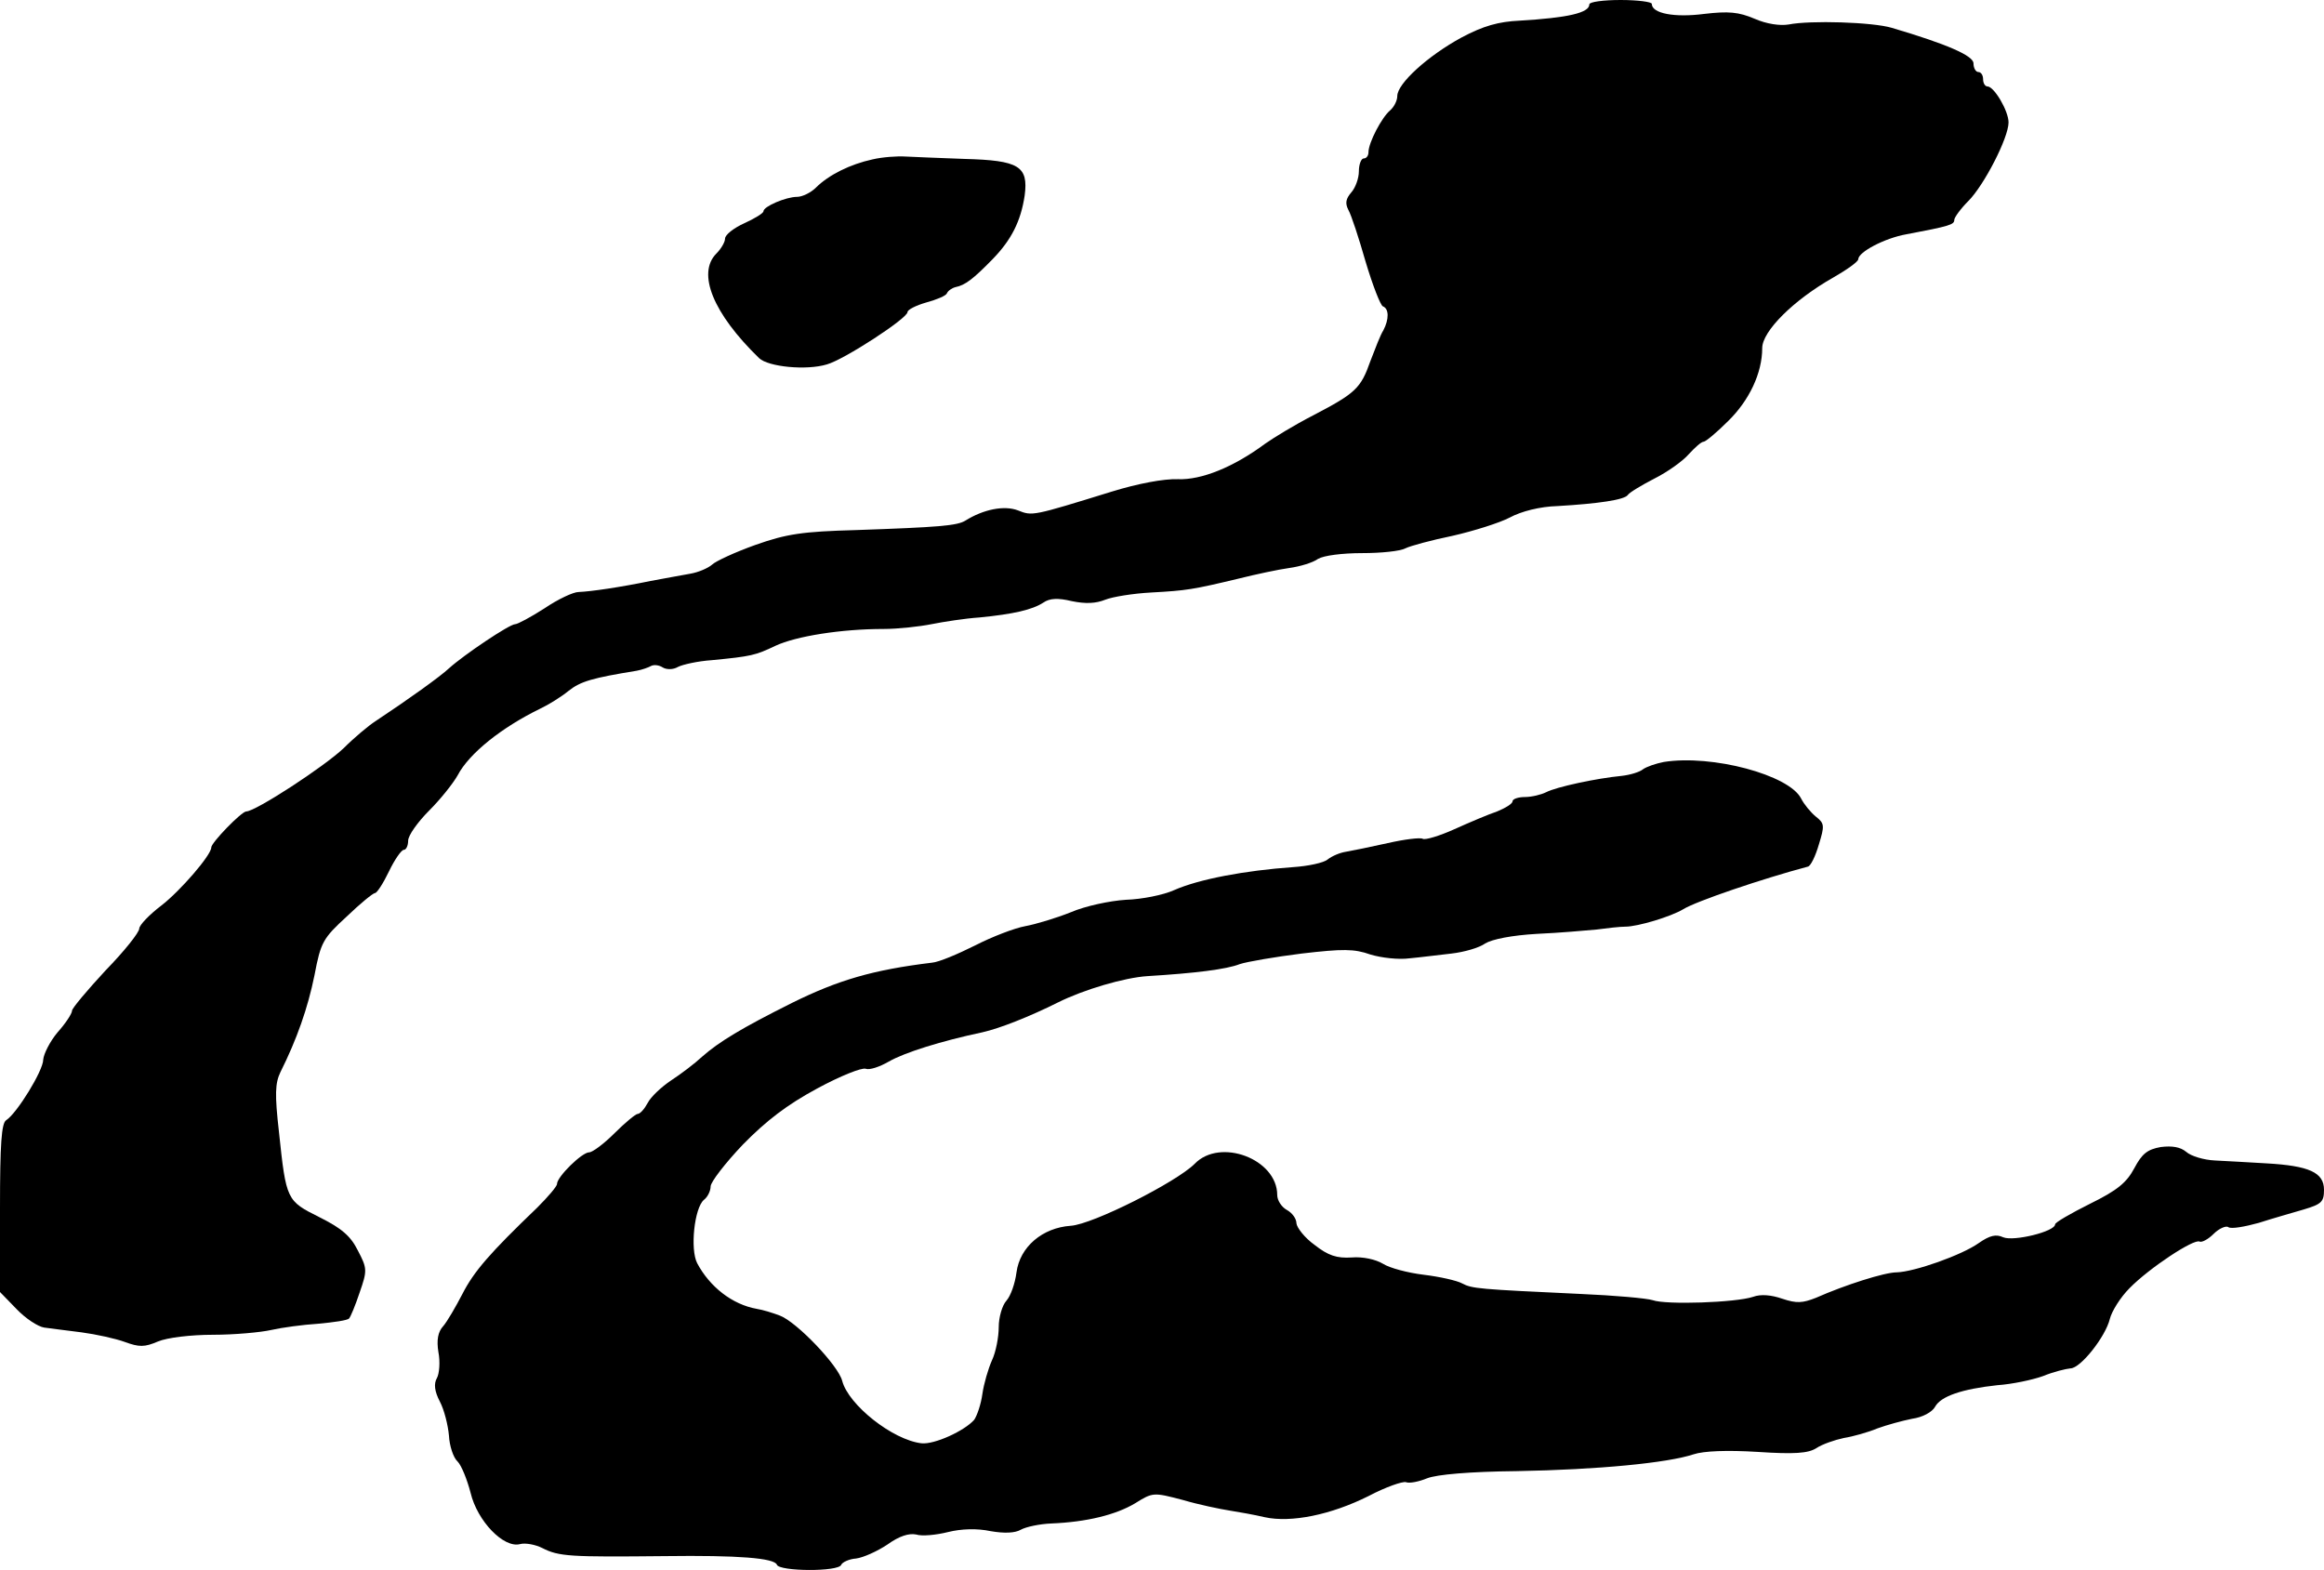
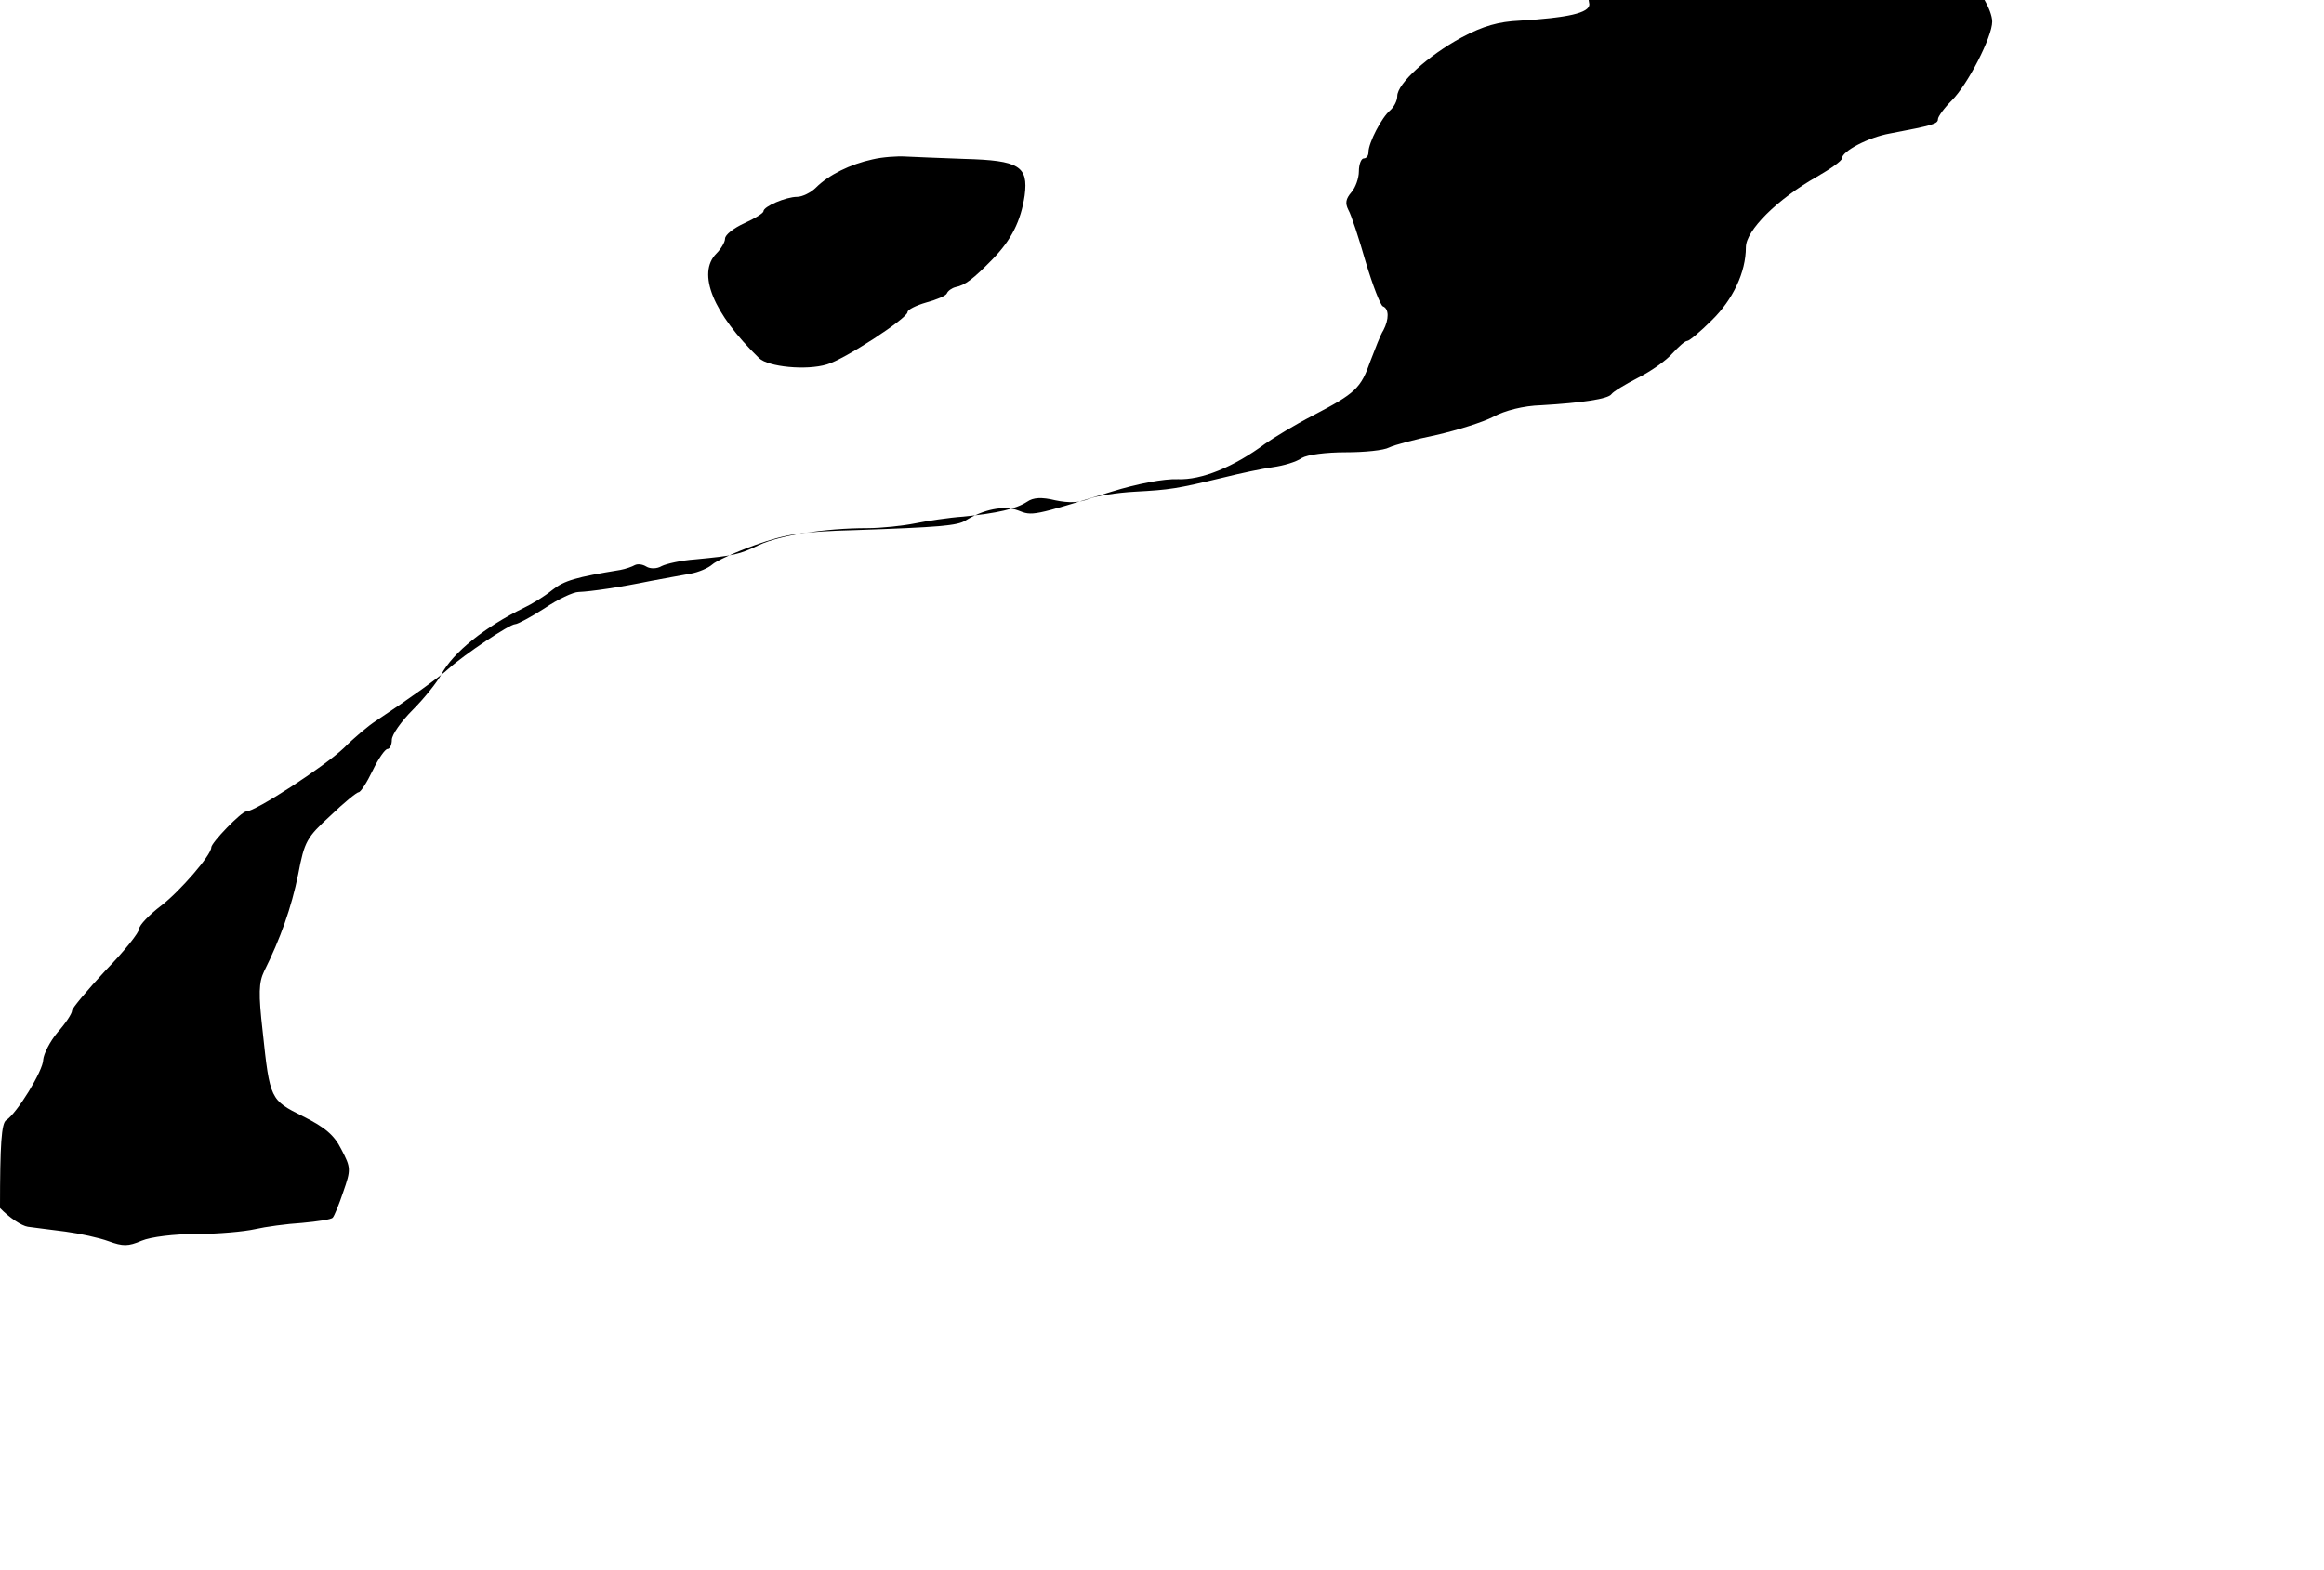
<svg xmlns="http://www.w3.org/2000/svg" version="1.0" width="484pt" height="327pt" viewBox="0 0 484 327" preserveAspectRatio="xMidYMid meet">
  <g transform="translate(0,327) scale(0.1,-0.1)" fill="#000000" stroke="none">
-     <path d="M3310 3261 c0 -18 -45 -28 -145 -34 -44 -2 -76 -11 -121 -35 -70 -38 -134 -96 -134 -122 0 -10 -7 -23 -15 -30 -17 -14 -45 -67 -45 -87 0 -7 -4 -13 -10 -13 -5 0 -10 -12 -10 -27 0 -14 -7 -34 -16 -44 -11 -13 -13 -22 -6 -36 6 -10 22 -59 36 -108 15 -50 31 -91 36 -93 13 -5 13 -27 1 -50 -6 -9 -17 -38 -27 -64 -20 -57 -31 -67 -119 -113 -39 -20 -83 -47 -100 -59 -66 -49 -133 -76 -182 -74 -29 1 -83 -9 -138 -26 -165 -51 -165 -51 -195 -39 -29 11 -72 2 -109 -21 -17 -11 -56 -14 -228 -20 -112 -3 -145 -8 -210 -31 -42 -15 -83 -34 -90 -41 -8 -7 -28 -16 -46 -19 -18 -3 -54 -10 -82 -15 -63 -13 -124 -22 -150 -23 -11 0 -43 -15 -71 -34 -28 -18 -56 -33 -61 -33 -12 0 -107 -64 -138 -92 -18 -17 -85 -65 -153 -110 -14 -9 -44 -34 -66 -56 -41 -39 -184 -132 -203 -132 -10 0 -73 -65 -73 -75 0 -16 -65 -91 -104 -121 -25 -19 -46 -41 -46 -48 0 -8 -31 -47 -70 -87 -38 -41 -70 -79 -70 -84 0 -6 -13 -26 -30 -45 -16 -19 -29 -45 -30 -57 0 -23 -55 -112 -77 -126 -10 -6 -13 -50 -13 -183 l0 -175 34 -35 c19 -20 45 -37 58 -39 13 -2 48 -6 78 -10 30 -4 71 -13 90 -20 30 -11 41 -11 69 1 19 8 68 14 115 14 44 0 99 5 121 10 22 5 66 11 98 13 32 3 61 7 64 11 3 3 13 27 22 54 16 46 16 50 -4 88 -15 30 -34 46 -80 69 -68 34 -69 35 -84 177 -9 79 -8 102 3 125 34 68 57 133 71 202 13 69 18 77 67 122 28 27 55 49 59 49 4 0 17 20 29 45 12 25 26 45 31 45 5 0 9 9 9 19 0 11 20 39 44 63 24 24 50 57 59 73 24 46 92 100 172 139 17 8 43 24 59 37 25 20 50 27 142 42 11 2 25 7 30 10 6 3 16 2 24 -3 8 -5 22 -5 32 1 10 5 41 12 70 14 83 8 91 10 133 30 43 20 137 35 225 35 30 0 75 5 100 10 25 5 70 12 100 14 71 7 110 16 133 31 13 9 30 10 59 3 29 -6 50 -5 70 3 15 6 58 13 96 15 73 4 86 6 182 29 36 9 83 19 105 22 22 3 49 11 60 19 12 7 50 12 92 12 39 0 79 4 90 10 10 5 54 17 98 26 44 10 98 27 119 38 24 13 63 23 100 24 85 5 139 13 146 23 3 5 28 20 55 34 28 14 60 37 72 51 13 14 26 26 31 26 4 0 27 19 51 43 44 43 71 100 71 152 0 35 65 100 148 147 28 16 52 33 52 38 0 15 55 44 100 52 90 17 100 20 100 30 0 5 13 23 29 39 33 33 84 132 84 164 0 24 -30 75 -44 75 -5 0 -9 7 -9 15 0 8 -4 15 -10 15 -5 0 -10 8 -10 18 0 16 -55 40 -170 74 -40 12 -170 16 -215 7 -18 -3 -46 1 -71 12 -33 14 -54 16 -105 10 -62 -8 -109 1 -109 21 0 4 -29 8 -65 8 -36 0 -65 -4 -65 -9z" />
+     <path d="M3310 3261 c0 -18 -45 -28 -145 -34 -44 -2 -76 -11 -121 -35 -70 -38 -134 -96 -134 -122 0 -10 -7 -23 -15 -30 -17 -14 -45 -67 -45 -87 0 -7 -4 -13 -10 -13 -5 0 -10 -12 -10 -27 0 -14 -7 -34 -16 -44 -11 -13 -13 -22 -6 -36 6 -10 22 -59 36 -108 15 -50 31 -91 36 -93 13 -5 13 -27 1 -50 -6 -9 -17 -38 -27 -64 -20 -57 -31 -67 -119 -113 -39 -20 -83 -47 -100 -59 -66 -49 -133 -76 -182 -74 -29 1 -83 -9 -138 -26 -165 -51 -165 -51 -195 -39 -29 11 -72 2 -109 -21 -17 -11 -56 -14 -228 -20 -112 -3 -145 -8 -210 -31 -42 -15 -83 -34 -90 -41 -8 -7 -28 -16 -46 -19 -18 -3 -54 -10 -82 -15 -63 -13 -124 -22 -150 -23 -11 0 -43 -15 -71 -34 -28 -18 -56 -33 -61 -33 -12 0 -107 -64 -138 -92 -18 -17 -85 -65 -153 -110 -14 -9 -44 -34 -66 -56 -41 -39 -184 -132 -203 -132 -10 0 -73 -65 -73 -75 0 -16 -65 -91 -104 -121 -25 -19 -46 -41 -46 -48 0 -8 -31 -47 -70 -87 -38 -41 -70 -79 -70 -84 0 -6 -13 -26 -30 -45 -16 -19 -29 -45 -30 -57 0 -23 -55 -112 -77 -126 -10 -6 -13 -50 -13 -183 c19 -20 45 -37 58 -39 13 -2 48 -6 78 -10 30 -4 71 -13 90 -20 30 -11 41 -11 69 1 19 8 68 14 115 14 44 0 99 5 121 10 22 5 66 11 98 13 32 3 61 7 64 11 3 3 13 27 22 54 16 46 16 50 -4 88 -15 30 -34 46 -80 69 -68 34 -69 35 -84 177 -9 79 -8 102 3 125 34 68 57 133 71 202 13 69 18 77 67 122 28 27 55 49 59 49 4 0 17 20 29 45 12 25 26 45 31 45 5 0 9 9 9 19 0 11 20 39 44 63 24 24 50 57 59 73 24 46 92 100 172 139 17 8 43 24 59 37 25 20 50 27 142 42 11 2 25 7 30 10 6 3 16 2 24 -3 8 -5 22 -5 32 1 10 5 41 12 70 14 83 8 91 10 133 30 43 20 137 35 225 35 30 0 75 5 100 10 25 5 70 12 100 14 71 7 110 16 133 31 13 9 30 10 59 3 29 -6 50 -5 70 3 15 6 58 13 96 15 73 4 86 6 182 29 36 9 83 19 105 22 22 3 49 11 60 19 12 7 50 12 92 12 39 0 79 4 90 10 10 5 54 17 98 26 44 10 98 27 119 38 24 13 63 23 100 24 85 5 139 13 146 23 3 5 28 20 55 34 28 14 60 37 72 51 13 14 26 26 31 26 4 0 27 19 51 43 44 43 71 100 71 152 0 35 65 100 148 147 28 16 52 33 52 38 0 15 55 44 100 52 90 17 100 20 100 30 0 5 13 23 29 39 33 33 84 132 84 164 0 24 -30 75 -44 75 -5 0 -9 7 -9 15 0 8 -4 15 -10 15 -5 0 -10 8 -10 18 0 16 -55 40 -170 74 -40 12 -170 16 -215 7 -18 -3 -46 1 -71 12 -33 14 -54 16 -105 10 -62 -8 -109 1 -109 21 0 4 -29 8 -65 8 -36 0 -65 -4 -65 -9z" />
    <path d="M1817 2938 c-46 -10 -91 -32 -118 -59 -10 -10 -28 -19 -39 -19 -23 0 -70 -20 -70 -30 0 -4 -18 -15 -40 -25 -22 -10 -40 -24 -40 -32 0 -7 -8 -21 -18 -31 -41 -41 -7 -125 89 -218 19 -18 98 -26 141 -13 36 10 168 96 168 109 0 5 18 14 39 20 22 6 41 14 43 19 2 5 10 11 18 13 20 4 37 17 77 58 39 40 59 79 67 133 8 61 -12 73 -125 76 -52 2 -107 4 -124 5 -16 1 -47 -1 -68 -6z" />
-     <path d="M3465 1683 c-16 -3 -36 -10 -43 -15 -7 -6 -27 -12 -45 -14 -52 -5 -136 -23 -157 -34 -10 -5 -30 -10 -44 -10 -14 0 -26 -4 -26 -9 0 -5 -15 -14 -32 -21 -18 -6 -58 -23 -89 -37 -31 -14 -61 -23 -66 -20 -5 3 -38 -1 -73 -9 -36 -8 -75 -16 -87 -18 -13 -2 -29 -9 -38 -16 -8 -7 -41 -14 -72 -16 -100 -7 -196 -25 -248 -48 -22 -10 -67 -19 -100 -20 -33 -2 -85 -13 -115 -26 -30 -12 -73 -25 -95 -29 -22 -4 -69 -22 -104 -40 -36 -18 -76 -35 -90 -36 -123 -15 -195 -36 -292 -84 -104 -52 -152 -81 -187 -112 -15 -14 -44 -36 -64 -49 -21 -14 -43 -35 -49 -47 -7 -13 -16 -23 -21 -23 -4 0 -26 -18 -48 -40 -22 -22 -46 -40 -53 -40 -15 0 -67 -51 -67 -66 0 -5 -19 -27 -41 -49 -99 -95 -132 -133 -156 -180 -14 -27 -32 -58 -40 -67 -11 -12 -14 -29 -10 -54 4 -20 2 -45 -3 -54 -7 -12 -5 -28 6 -49 9 -17 17 -49 19 -71 1 -21 9 -46 18 -54 8 -8 20 -38 27 -65 14 -59 69 -116 103 -107 11 3 32 -1 46 -8 35 -18 58 -19 256 -17 152 2 228 -4 233 -18 5 -14 129 -15 134 0 2 5 16 12 31 13 15 2 44 15 65 29 25 18 45 24 60 21 12 -4 42 -1 66 5 28 7 61 8 89 2 29 -5 51 -4 63 3 11 6 39 12 64 13 73 3 134 18 174 42 37 23 38 23 99 7 34 -10 78 -19 97 -22 19 -3 53 -9 74 -14 55 -12 138 5 216 44 36 19 71 31 78 29 7 -3 27 1 44 8 20 8 89 14 187 15 169 3 314 17 368 35 21 7 70 9 134 5 76 -5 105 -3 122 8 12 8 38 17 57 21 19 3 51 12 70 20 19 7 52 16 72 20 22 3 42 14 48 25 12 22 56 37 130 45 30 2 73 11 95 19 22 9 47 15 57 16 21 0 73 66 82 103 4 16 22 45 41 64 41 42 135 104 146 97 5 -2 18 5 29 16 11 11 26 18 31 14 6 -4 34 1 63 9 28 9 70 21 94 28 37 11 42 16 42 41 0 36 -31 50 -120 55 -36 2 -84 5 -107 6 -23 1 -50 9 -60 18 -12 10 -29 13 -53 10 -28 -5 -39 -14 -55 -44 -16 -30 -35 -46 -92 -74 -40 -20 -73 -39 -73 -43 0 -15 -86 -36 -108 -27 -15 7 -28 4 -51 -12 -35 -25 -134 -60 -171 -61 -25 0 -107 -26 -168 -53 -28 -11 -40 -12 -70 -2 -23 8 -45 10 -61 4 -36 -12 -181 -17 -209 -7 -12 4 -80 10 -150 13 -214 10 -226 11 -247 22 -11 6 -47 14 -80 18 -33 4 -71 14 -85 23 -15 9 -42 15 -65 13 -31 -2 -49 4 -77 26 -21 15 -37 36 -38 45 0 10 -9 22 -20 28 -11 6 -20 20 -20 31 0 75 -119 120 -172 65 -38 -38 -212 -126 -258 -129 -59 -4 -106 -44 -113 -97 -3 -23 -12 -49 -21 -59 -9 -10 -16 -35 -16 -55 0 -21 -6 -52 -14 -69 -8 -18 -17 -49 -20 -70 -3 -22 -11 -45 -17 -54 -20 -23 -83 -52 -110 -49 -60 7 -152 80 -165 130 -8 32 -95 123 -130 136 -13 5 -35 12 -48 14 -51 9 -98 46 -124 95 -15 29 -6 115 14 132 8 6 14 19 14 28 0 9 30 48 67 87 49 50 92 83 155 117 48 26 93 44 101 41 8 -3 29 4 48 15 33 19 110 43 195 61 36 8 99 33 157 62 54 27 139 52 187 55 98 6 164 14 192 25 15 5 73 15 129 22 86 10 109 10 143 -2 23 -7 59 -11 81 -8 22 2 61 7 88 10 26 3 58 12 70 21 15 9 56 17 108 20 46 2 102 7 124 9 22 3 49 6 60 6 26 0 95 21 120 36 27 17 166 64 260 89 6 1 16 22 23 46 12 39 12 44 -6 58 -11 9 -25 26 -31 38 -25 49 -185 92 -286 76z" />
  </g>
</svg>